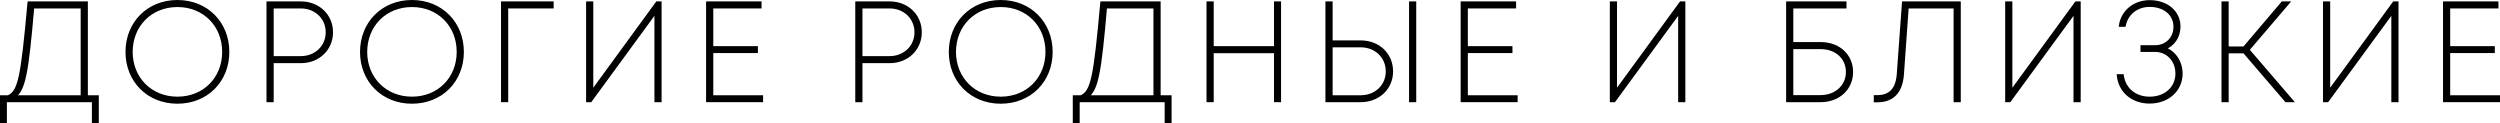
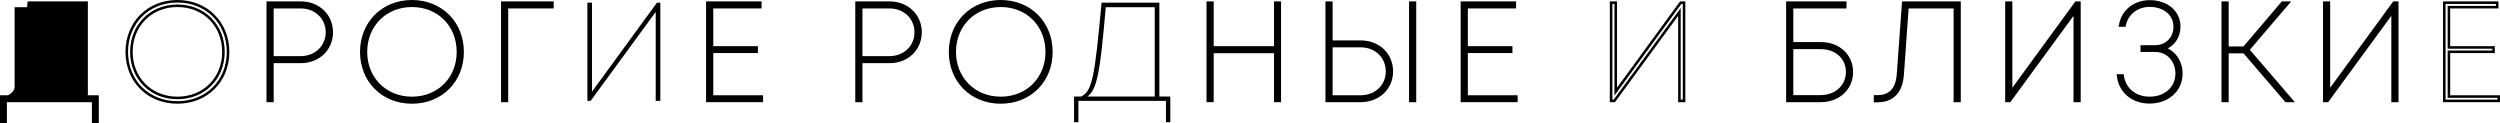
<svg xmlns="http://www.w3.org/2000/svg" viewBox="0 0 196.007 9.682" fill="none">
-   <path d="M6.788 7.569H7.646V9.582H7.305V7.91H0.441V9.582H0.1V7.569H0.65C1.508 7.162 1.717 6.139 2.256 0.21H6.788V7.569ZM2.586 0.562C2.146 5.644 1.915 7.019 1.145 7.569H6.425V0.562H2.586Z" fill="black" />
-   <path d="M13.91 8.031C11.589 8.031 9.939 6.326 9.939 4.071C9.939 1.816 11.589 0.1 13.91 0.1C16.22 0.1 17.881 1.805 17.881 4.071C17.881 6.337 16.22 8.031 13.91 8.031ZM13.91 7.679C16.011 7.679 17.518 6.128 17.518 4.071C17.518 2.003 16.011 0.452 13.91 0.452C11.809 0.452 10.302 2.014 10.302 4.071C10.302 6.117 11.809 7.679 13.91 7.679Z" fill="black" />
+   <path d="M6.788 7.569H7.646V9.582H7.305V7.91H0.441V9.582H0.1V7.569H0.65C1.508 7.162 1.717 6.139 2.256 0.21H6.788V7.569ZM2.586 0.562C2.146 5.644 1.915 7.019 1.145 7.569V0.562H2.586Z" fill="black" />
  <path d="M23.59 0.21C24.965 0.21 26.01 1.2 26.01 2.531C26.01 3.851 24.976 4.852 23.59 4.852H21.357V7.91H20.994V0.21H23.59ZM23.579 4.5C24.756 4.5 25.636 3.653 25.636 2.531C25.636 1.409 24.756 0.562 23.579 0.562H21.357V4.5H23.579Z" fill="black" />
  <path d="M32.298 8.031C29.977 8.031 28.327 6.326 28.327 4.071C28.327 1.816 29.977 0.1 32.298 0.1C34.608 0.1 36.269 1.805 36.269 4.071C36.269 6.337 34.608 8.031 32.298 8.031ZM32.298 7.679C34.399 7.679 35.906 6.128 35.906 4.071C35.906 2.003 34.399 0.452 32.298 0.452C30.197 0.452 28.69 2.014 28.69 4.071C28.69 6.117 30.197 7.679 32.298 7.679Z" fill="black" />
  <path d="M43.309 0.21V0.562H39.745V7.91H39.382V0.21H43.309Z" fill="black" />
  <path d="M51.508 0.21H51.771V7.91H51.409V0.936L46.305 7.91H46.052V0.21H46.415V7.184L51.508 0.21Z" fill="black" />
  <path d="M55.823 7.569H59.728V7.91H55.46V0.21H59.608V0.562H55.823V3.719H59.321V4.06H55.823V7.569Z" fill="black" />
  <path d="M69.752 0.21C71.127 0.21 72.172 1.2 72.172 2.531C72.172 3.851 71.138 4.852 69.752 4.852H67.519V7.91H67.156V0.21H69.752ZM69.741 4.5C70.918 4.5 71.798 3.653 71.798 2.531C71.798 1.409 70.918 0.562 69.741 0.562H67.519V4.5H69.741Z" fill="black" />
  <path d="M78.46 8.031C76.139 8.031 74.489 6.326 74.489 4.071C74.489 1.816 76.139 0.1 78.46 0.1C80.77 0.1 82.431 1.805 82.431 4.071C82.431 6.337 80.77 8.031 78.46 8.031ZM78.46 7.679C80.561 7.679 82.068 6.128 82.068 4.071C82.068 2.003 80.561 0.452 78.46 0.452C76.359 0.452 74.852 2.014 74.852 4.071C74.852 6.117 76.359 7.679 78.46 7.679Z" fill="black" />
  <path d="M90.897 7.569H91.755V9.582H91.414V7.91H84.55V9.582H84.209V7.569H84.759C85.617 7.162 85.826 6.139 86.365 0.21H90.897V7.569ZM86.695 0.562C86.255 5.644 86.024 7.019 85.254 7.569H90.534V0.562H86.695Z" fill="black" />
  <path d="M99.986 0.21H100.338V7.91H99.986V4.071H95.058V7.91H94.695V0.21H95.058V3.719H99.986V0.21Z" fill="black" />
  <path d="M106.691 3.268C108.088 3.268 109.122 4.258 109.122 5.6C109.122 6.92 108.077 7.91 106.691 7.91H104.018V0.21H104.381V3.268H106.691ZM110.574 0.21H110.937V7.91H110.574V0.21ZM106.669 7.569C107.868 7.569 108.748 6.722 108.748 5.6C108.748 4.456 107.868 3.609 106.669 3.609H104.381V7.569H106.669Z" fill="black" />
  <path d="M114.983 7.569H118.887V7.91H114.619V0.21H118.766V0.562H114.983V3.719H118.48V4.06H114.983V7.569Z" fill="black" />
-   <path d="M131.771 0.21H132.035V7.91H131.672V0.936L126.568 7.91H126.315V0.21H126.678V7.184L131.771 0.21Z" fill="black" />
  <path d="M142.767 3.4C144.175 3.4 145.187 4.346 145.187 5.644C145.187 6.964 144.153 7.91 142.745 7.91H140.138V0.21H144.67V0.562H140.501V3.4H142.767ZM142.723 7.558C143.933 7.558 144.824 6.755 144.824 5.644C144.824 4.533 143.955 3.752 142.745 3.752H140.501V7.558H142.723Z" fill="black" />
  <path d="M149.219 0.21H153.63V7.91H153.268V0.562H149.549L149.175 5.82C149.076 7.206 148.405 7.921 147.184 7.921H147.009V7.558H147.184C148.185 7.558 148.724 6.986 148.812 5.82L149.219 0.21Z" fill="black" />
  <path d="M162.768 0.21H163.032V7.91H162.669V0.936L157.565 7.91H157.312V0.21H157.675V7.184L162.768 0.21Z" fill="black" />
  <path d="M169.702 3.796C170.483 4.06 171.022 4.841 171.022 5.776C171.022 7.074 169.966 8.02 168.536 8.02C167.183 8.02 166.193 7.173 166.061 5.919H166.413C166.556 6.964 167.381 7.679 168.536 7.679C169.768 7.679 170.659 6.887 170.659 5.765C170.659 4.742 169.933 3.972 168.976 3.972H167.92V3.642H168.976C169.856 3.642 170.505 2.982 170.505 2.102C170.505 1.123 169.702 0.441 168.536 0.441C167.535 0.441 166.743 1.079 166.567 2.003H166.226C166.391 0.87 167.359 0.111 168.536 0.111C169.878 0.111 170.857 0.914 170.857 2.091C170.857 2.894 170.384 3.565 169.702 3.796Z" fill="black" />
  <path d="M179.232 7.91L175.943 4.082H174.634V7.91H174.271V0.21H174.634V3.741H175.943L178.946 0.21H179.419L176.262 3.906L179.705 7.91H179.232Z" fill="black" />
  <path d="M187.686 0.21H187.95V7.91H187.587V0.936L182.483 7.91H182.23V0.21H182.593V7.184L187.686 0.21Z" fill="black" />
-   <path d="M192.002 7.569H195.907V7.91H191.639V0.21H195.786V0.562H192.002V3.719H195.5V4.06H192.002V7.569Z" fill="black" />
  <path d="M6.788 7.569H7.646V9.582H7.305V7.91H0.441V9.582H0.1V7.569H0.65C1.508 7.162 1.717 6.139 2.256 0.21H6.788V7.569ZM2.586 0.562C2.146 5.644 1.915 7.019 1.145 7.569H6.425V0.562H2.586Z" stroke="black" stroke-width="0.2" />
  <path d="M13.91 8.031C11.589 8.031 9.939 6.326 9.939 4.071C9.939 1.816 11.589 0.1 13.91 0.1C16.22 0.1 17.881 1.805 17.881 4.071C17.881 6.337 16.22 8.031 13.91 8.031ZM13.91 7.679C16.011 7.679 17.518 6.128 17.518 4.071C17.518 2.003 16.011 0.452 13.91 0.452C11.809 0.452 10.302 2.014 10.302 4.071C10.302 6.117 11.809 7.679 13.91 7.679Z" stroke="black" stroke-width="0.2" />
  <path d="M23.59 0.21C24.965 0.21 26.01 1.2 26.01 2.531C26.01 3.851 24.976 4.852 23.59 4.852H21.357V7.91H20.994V0.21H23.59ZM23.579 4.5C24.756 4.5 25.636 3.653 25.636 2.531C25.636 1.409 24.756 0.562 23.579 0.562H21.357V4.5H23.579Z" stroke="black" stroke-width="0.2" />
  <path d="M32.298 8.031C29.977 8.031 28.327 6.326 28.327 4.071C28.327 1.816 29.977 0.1 32.298 0.1C34.608 0.1 36.269 1.805 36.269 4.071C36.269 6.337 34.608 8.031 32.298 8.031ZM32.298 7.679C34.399 7.679 35.906 6.128 35.906 4.071C35.906 2.003 34.399 0.452 32.298 0.452C30.197 0.452 28.69 2.014 28.69 4.071C28.69 6.117 30.197 7.679 32.298 7.679Z" stroke="black" stroke-width="0.2" />
  <path d="M43.309 0.21V0.562H39.745V7.91H39.382V0.21H43.309Z" stroke="black" stroke-width="0.2" />
-   <path d="M51.508 0.21H51.771V7.91H51.409V0.936L46.305 7.91H46.052V0.21H46.415V7.184L51.508 0.21Z" stroke="black" stroke-width="0.2" />
  <path d="M55.823 7.569H59.728V7.91H55.46V0.21H59.608V0.562H55.823V3.719H59.321V4.06H55.823V7.569Z" stroke="black" stroke-width="0.2" />
  <path d="M69.752 0.21C71.127 0.21 72.172 1.2 72.172 2.531C72.172 3.851 71.138 4.852 69.752 4.852H67.519V7.91H67.156V0.21H69.752ZM69.741 4.5C70.918 4.5 71.798 3.653 71.798 2.531C71.798 1.409 70.918 0.562 69.741 0.562H67.519V4.5H69.741Z" stroke="black" stroke-width="0.2" />
  <path d="M78.46 8.031C76.139 8.031 74.489 6.326 74.489 4.071C74.489 1.816 76.139 0.1 78.46 0.1C80.77 0.1 82.431 1.805 82.431 4.071C82.431 6.337 80.77 8.031 78.46 8.031ZM78.46 7.679C80.561 7.679 82.068 6.128 82.068 4.071C82.068 2.003 80.561 0.452 78.46 0.452C76.359 0.452 74.852 2.014 74.852 4.071C74.852 6.117 76.359 7.679 78.46 7.679Z" stroke="black" stroke-width="0.2" />
-   <path d="M90.897 7.569H91.755V9.582H91.414V7.91H84.55V9.582H84.209V7.569H84.759C85.617 7.162 85.826 6.139 86.365 0.21H90.897V7.569ZM86.695 0.562C86.255 5.644 86.024 7.019 85.254 7.569H90.534V0.562H86.695Z" stroke="black" stroke-width="0.2" />
  <path d="M99.986 0.21H100.338V7.91H99.986V4.071H95.058V7.91H94.695V0.21H95.058V3.719H99.986V0.21Z" stroke="black" stroke-width="0.2" />
  <path d="M106.691 3.268C108.088 3.268 109.122 4.258 109.122 5.6C109.122 6.92 108.077 7.91 106.691 7.91H104.018V0.21H104.381V3.268H106.691ZM110.574 0.21H110.937V7.91H110.574V0.21ZM106.669 7.569C107.868 7.569 108.748 6.722 108.748 5.6C108.748 4.456 107.868 3.609 106.669 3.609H104.381V7.569H106.669Z" stroke="black" stroke-width="0.2" />
  <path d="M114.983 7.569H118.887V7.91H114.619V0.21H118.766V0.562H114.983V3.719H118.48V4.06H114.983V7.569Z" stroke="black" stroke-width="0.2" />
  <path d="M131.771 0.21H132.035V7.91H131.672V0.936L126.568 7.91H126.315V0.21H126.678V7.184L131.771 0.21Z" stroke="black" stroke-width="0.2" />
  <path d="M142.767 3.4C144.175 3.4 145.187 4.346 145.187 5.644C145.187 6.964 144.153 7.91 142.745 7.91H140.138V0.21H144.67V0.562H140.501V3.4H142.767ZM142.723 7.558C143.933 7.558 144.824 6.755 144.824 5.644C144.824 4.533 143.955 3.752 142.745 3.752H140.501V7.558H142.723Z" stroke="black" stroke-width="0.2" />
  <path d="M149.219 0.21H153.63V7.91H153.268V0.562H149.549L149.175 5.82C149.076 7.206 148.405 7.921 147.184 7.921H147.009V7.558H147.184C148.185 7.558 148.724 6.986 148.812 5.82L149.219 0.21Z" stroke="black" stroke-width="0.2" />
  <path d="M162.768 0.21H163.032V7.91H162.669V0.936L157.565 7.91H157.312V0.21H157.675V7.184L162.768 0.21Z" stroke="black" stroke-width="0.2" />
  <path d="M169.702 3.796C170.483 4.06 171.022 4.841 171.022 5.776C171.022 7.074 169.966 8.02 168.536 8.02C167.183 8.02 166.193 7.173 166.061 5.919H166.413C166.556 6.964 167.381 7.679 168.536 7.679C169.768 7.679 170.659 6.887 170.659 5.765C170.659 4.742 169.933 3.972 168.976 3.972H167.92V3.642H168.976C169.856 3.642 170.505 2.982 170.505 2.102C170.505 1.123 169.702 0.441 168.536 0.441C167.535 0.441 166.743 1.079 166.567 2.003H166.226C166.391 0.87 167.359 0.111 168.536 0.111C169.878 0.111 170.857 0.914 170.857 2.091C170.857 2.894 170.384 3.565 169.702 3.796Z" stroke="black" stroke-width="0.2" />
  <path d="M179.232 7.91L175.943 4.082H174.634V7.91H174.271V0.21H174.634V3.741H175.943L178.946 0.21H179.419L176.262 3.906L179.705 7.91H179.232Z" stroke="black" stroke-width="0.2" />
  <path d="M187.686 0.21H187.95V7.91H187.587V0.936L182.483 7.91H182.23V0.21H182.593V7.184L187.686 0.21Z" stroke="black" stroke-width="0.2" />
  <path d="M192.002 7.569H195.907V7.91H191.639V0.21H195.786V0.562H192.002V3.719H195.5V4.06H192.002V7.569Z" stroke="black" stroke-width="0.2" />
</svg>